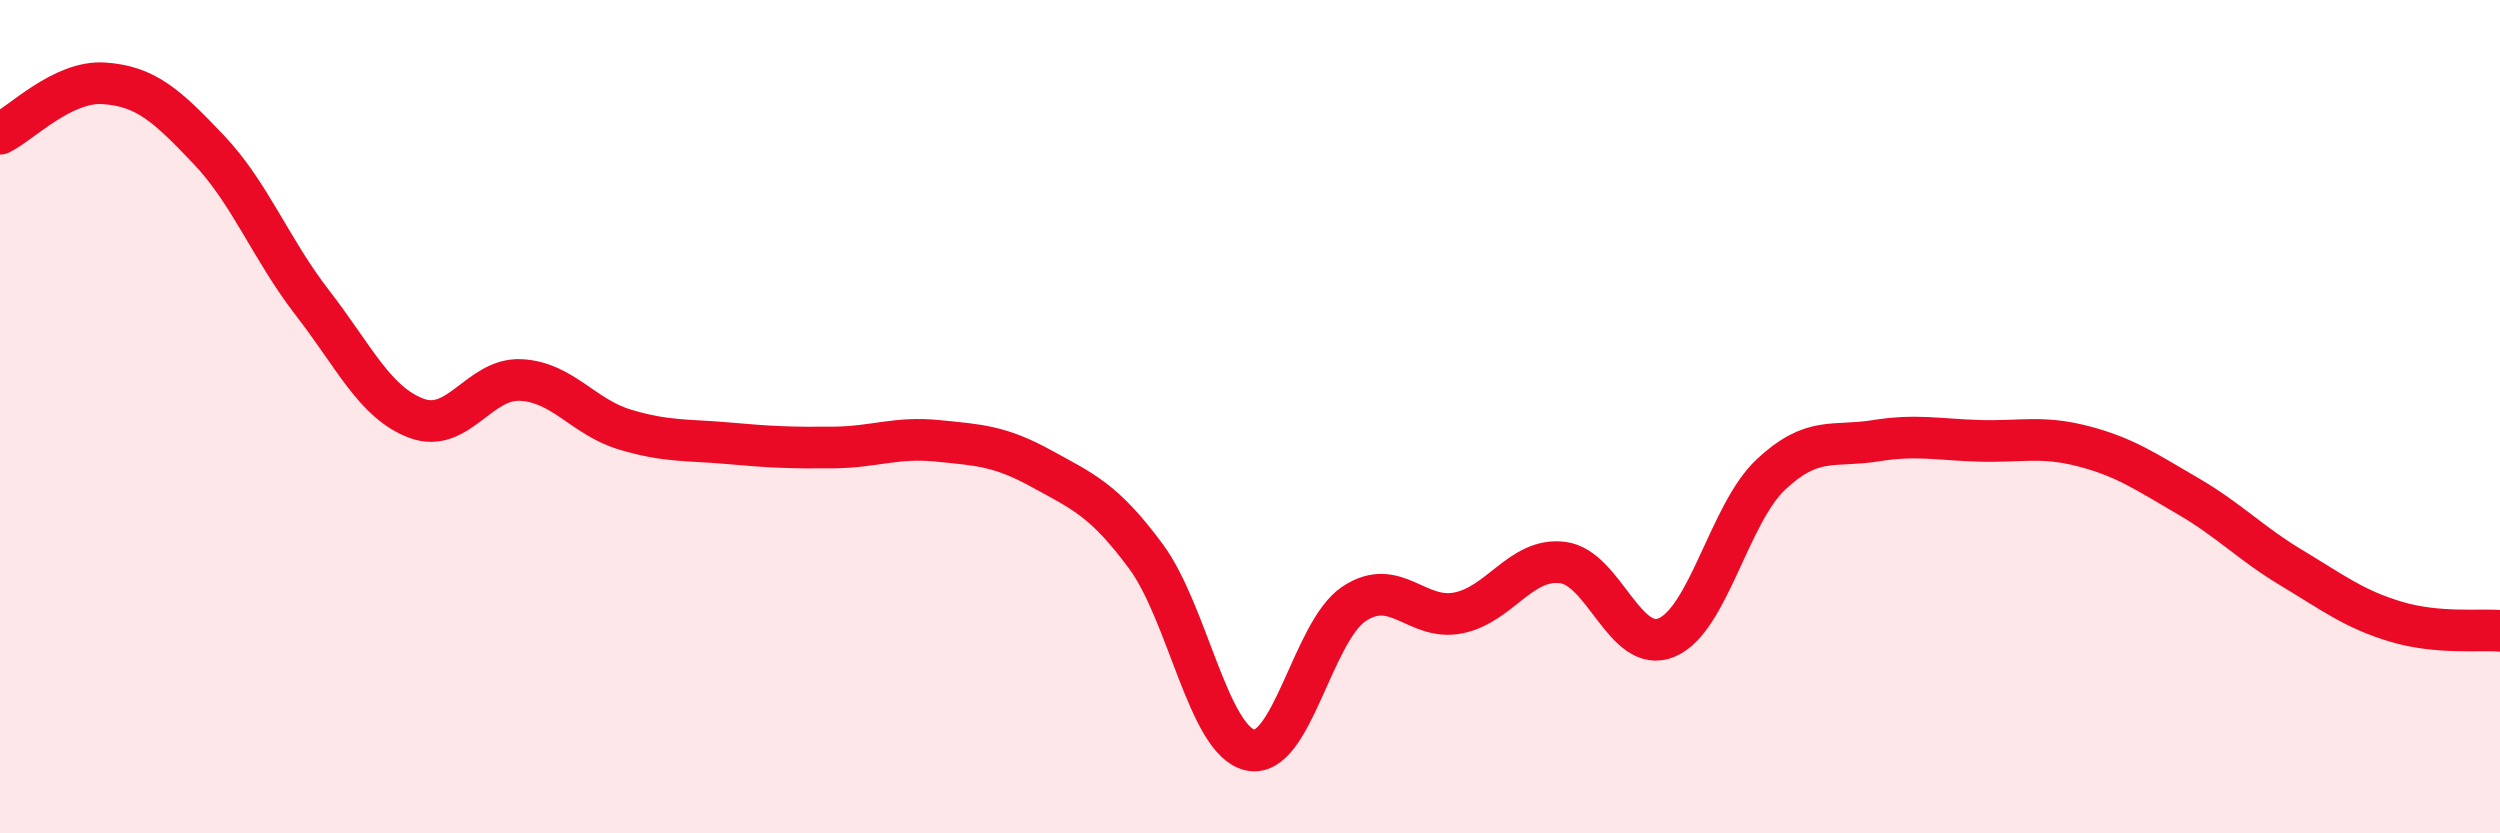
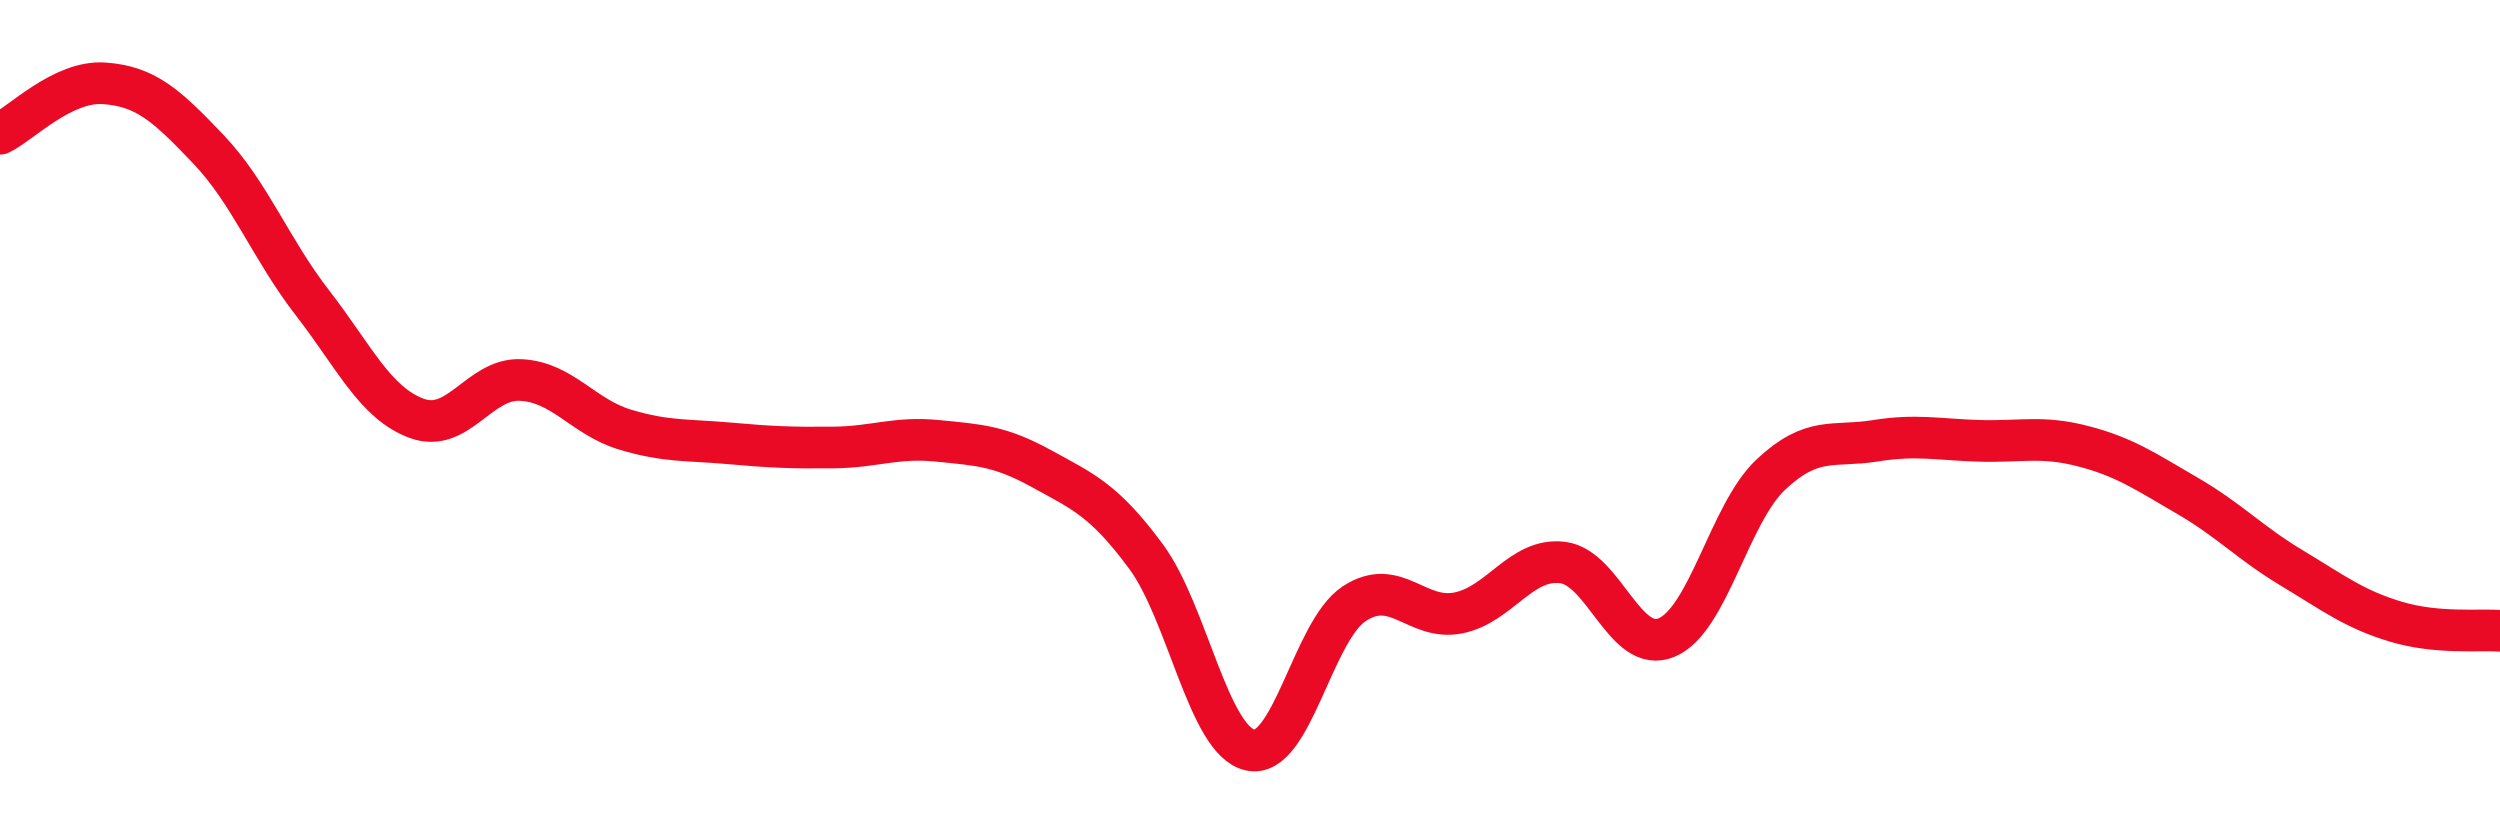
<svg xmlns="http://www.w3.org/2000/svg" width="60" height="20" viewBox="0 0 60 20">
-   <path d="M 0,3.21 C 0.5,2.97 1.5,1.93 2.5,2 C 3.5,2.07 4,2.53 5,3.58 C 6,4.63 6.5,5.98 7.5,7.27 C 8.5,8.56 9,9.67 10,10.04 C 11,10.41 11.5,9.07 12.5,9.12 C 13.5,9.17 14,10.01 15,10.31 C 16,10.61 16.5,10.55 17.5,10.64 C 18.5,10.73 19,10.75 20,10.74 C 21,10.73 21.5,10.48 22.5,10.58 C 23.5,10.68 24,10.7 25,11.25 C 26,11.8 26.5,12 27.5,13.35 C 28.5,14.7 29,17.77 30,18 C 31,18.23 31.5,15.15 32.5,14.49 C 33.5,13.83 34,14.91 35,14.71 C 36,14.51 36.5,13.38 37.5,13.5 C 38.5,13.62 39,15.72 40,15.3 C 41,14.88 41.5,12.33 42.5,11.39 C 43.5,10.45 44,10.74 45,10.58 C 46,10.42 46.5,10.55 47.5,10.58 C 48.5,10.61 49,10.45 50,10.71 C 51,10.97 51.5,11.32 52.5,11.9 C 53.5,12.48 54,13.03 55,13.63 C 56,14.23 56.5,14.62 57.5,14.92 C 58.5,15.22 59.5,15.1 60,15.14L60 20L0 20Z" fill="#EB0A25" opacity="0.1" stroke-linecap="round" stroke-linejoin="round" />
  <path d="M 0,3.21 C 0.5,2.97 1.5,1.93 2.5,2 C 3.5,2.07 4,2.53 5,3.58 C 6,4.63 6.5,5.98 7.5,7.27 C 8.5,8.56 9,9.67 10,10.04 C 11,10.41 11.5,9.07 12.5,9.12 C 13.5,9.17 14,10.01 15,10.31 C 16,10.61 16.5,10.55 17.5,10.64 C 18.5,10.73 19,10.75 20,10.74 C 21,10.73 21.5,10.48 22.5,10.58 C 23.5,10.68 24,10.7 25,11.25 C 26,11.8 26.5,12 27.5,13.35 C 28.5,14.7 29,17.77 30,18 C 31,18.23 31.5,15.15 32.5,14.49 C 33.5,13.83 34,14.91 35,14.71 C 36,14.51 36.5,13.38 37.5,13.5 C 38.5,13.62 39,15.72 40,15.3 C 41,14.88 41.5,12.33 42.5,11.39 C 43.5,10.45 44,10.74 45,10.58 C 46,10.42 46.5,10.55 47.5,10.58 C 48.5,10.61 49,10.45 50,10.71 C 51,10.97 51.5,11.32 52.5,11.9 C 53.5,12.48 54,13.03 55,13.63 C 56,14.23 56.5,14.62 57.5,14.92 C 58.5,15.22 59.5,15.1 60,15.14" stroke="#EB0A25" stroke-width="1" fill="none" stroke-linecap="round" stroke-linejoin="round" />
</svg>